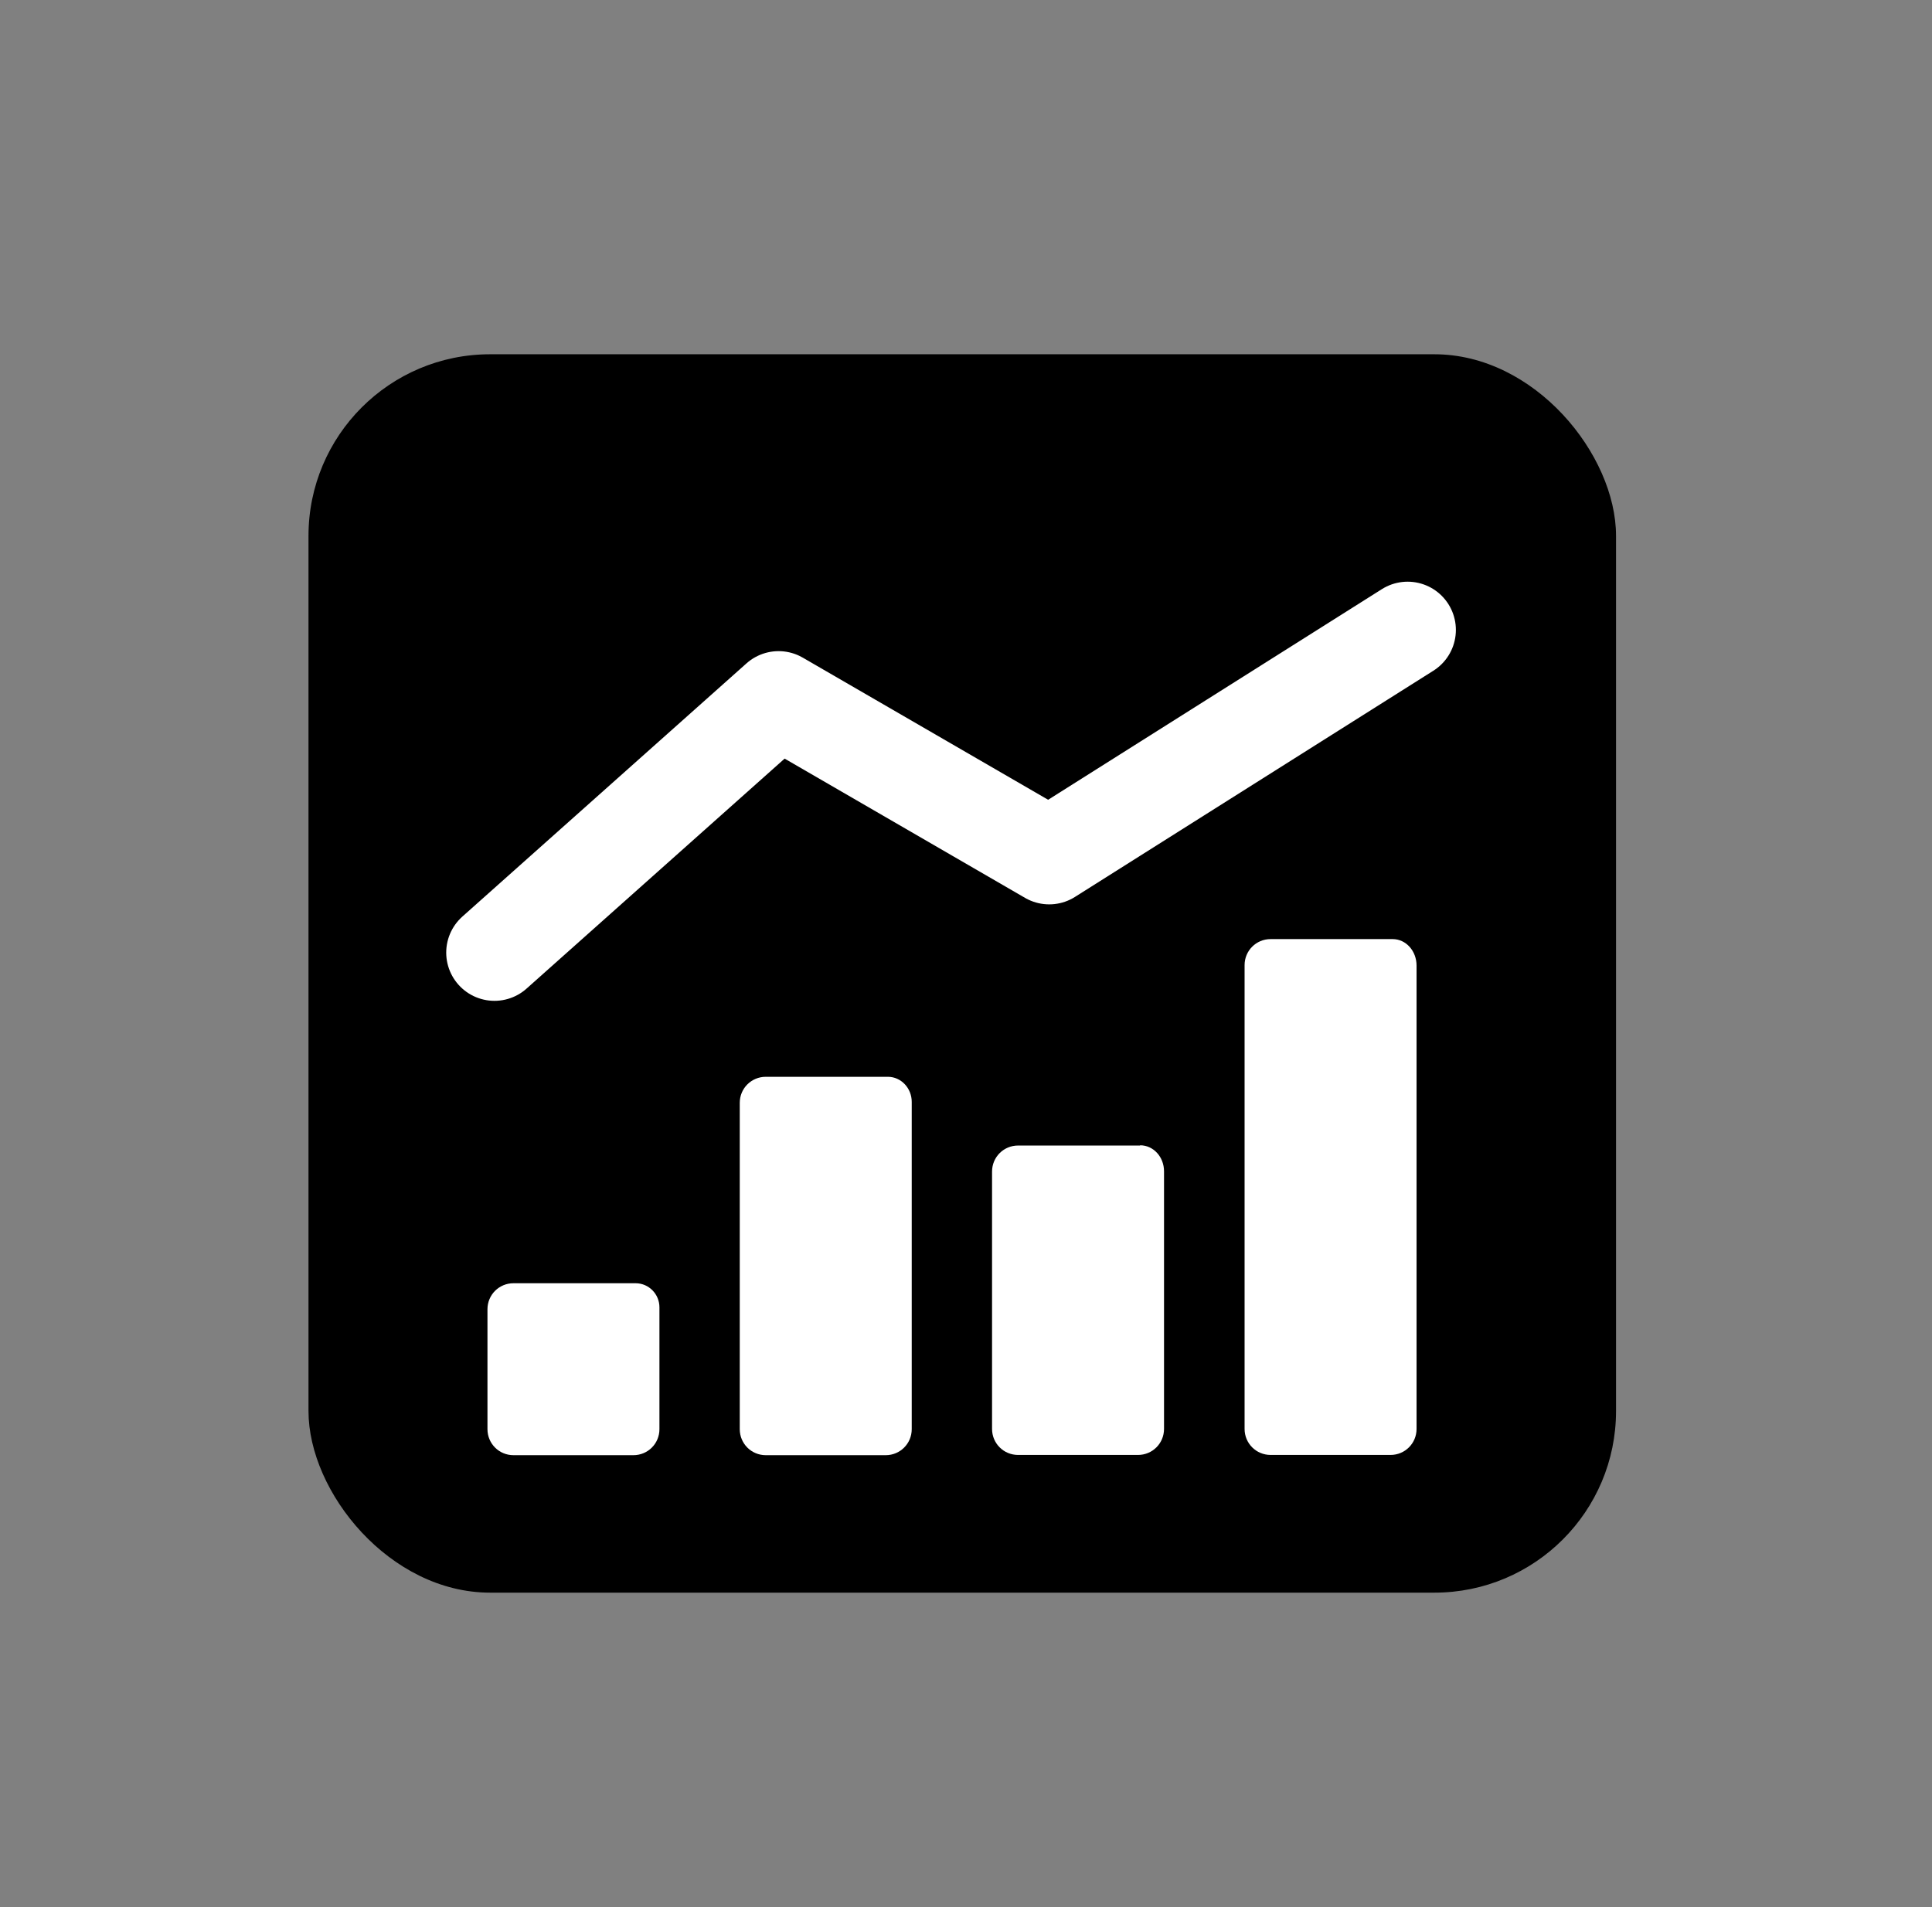
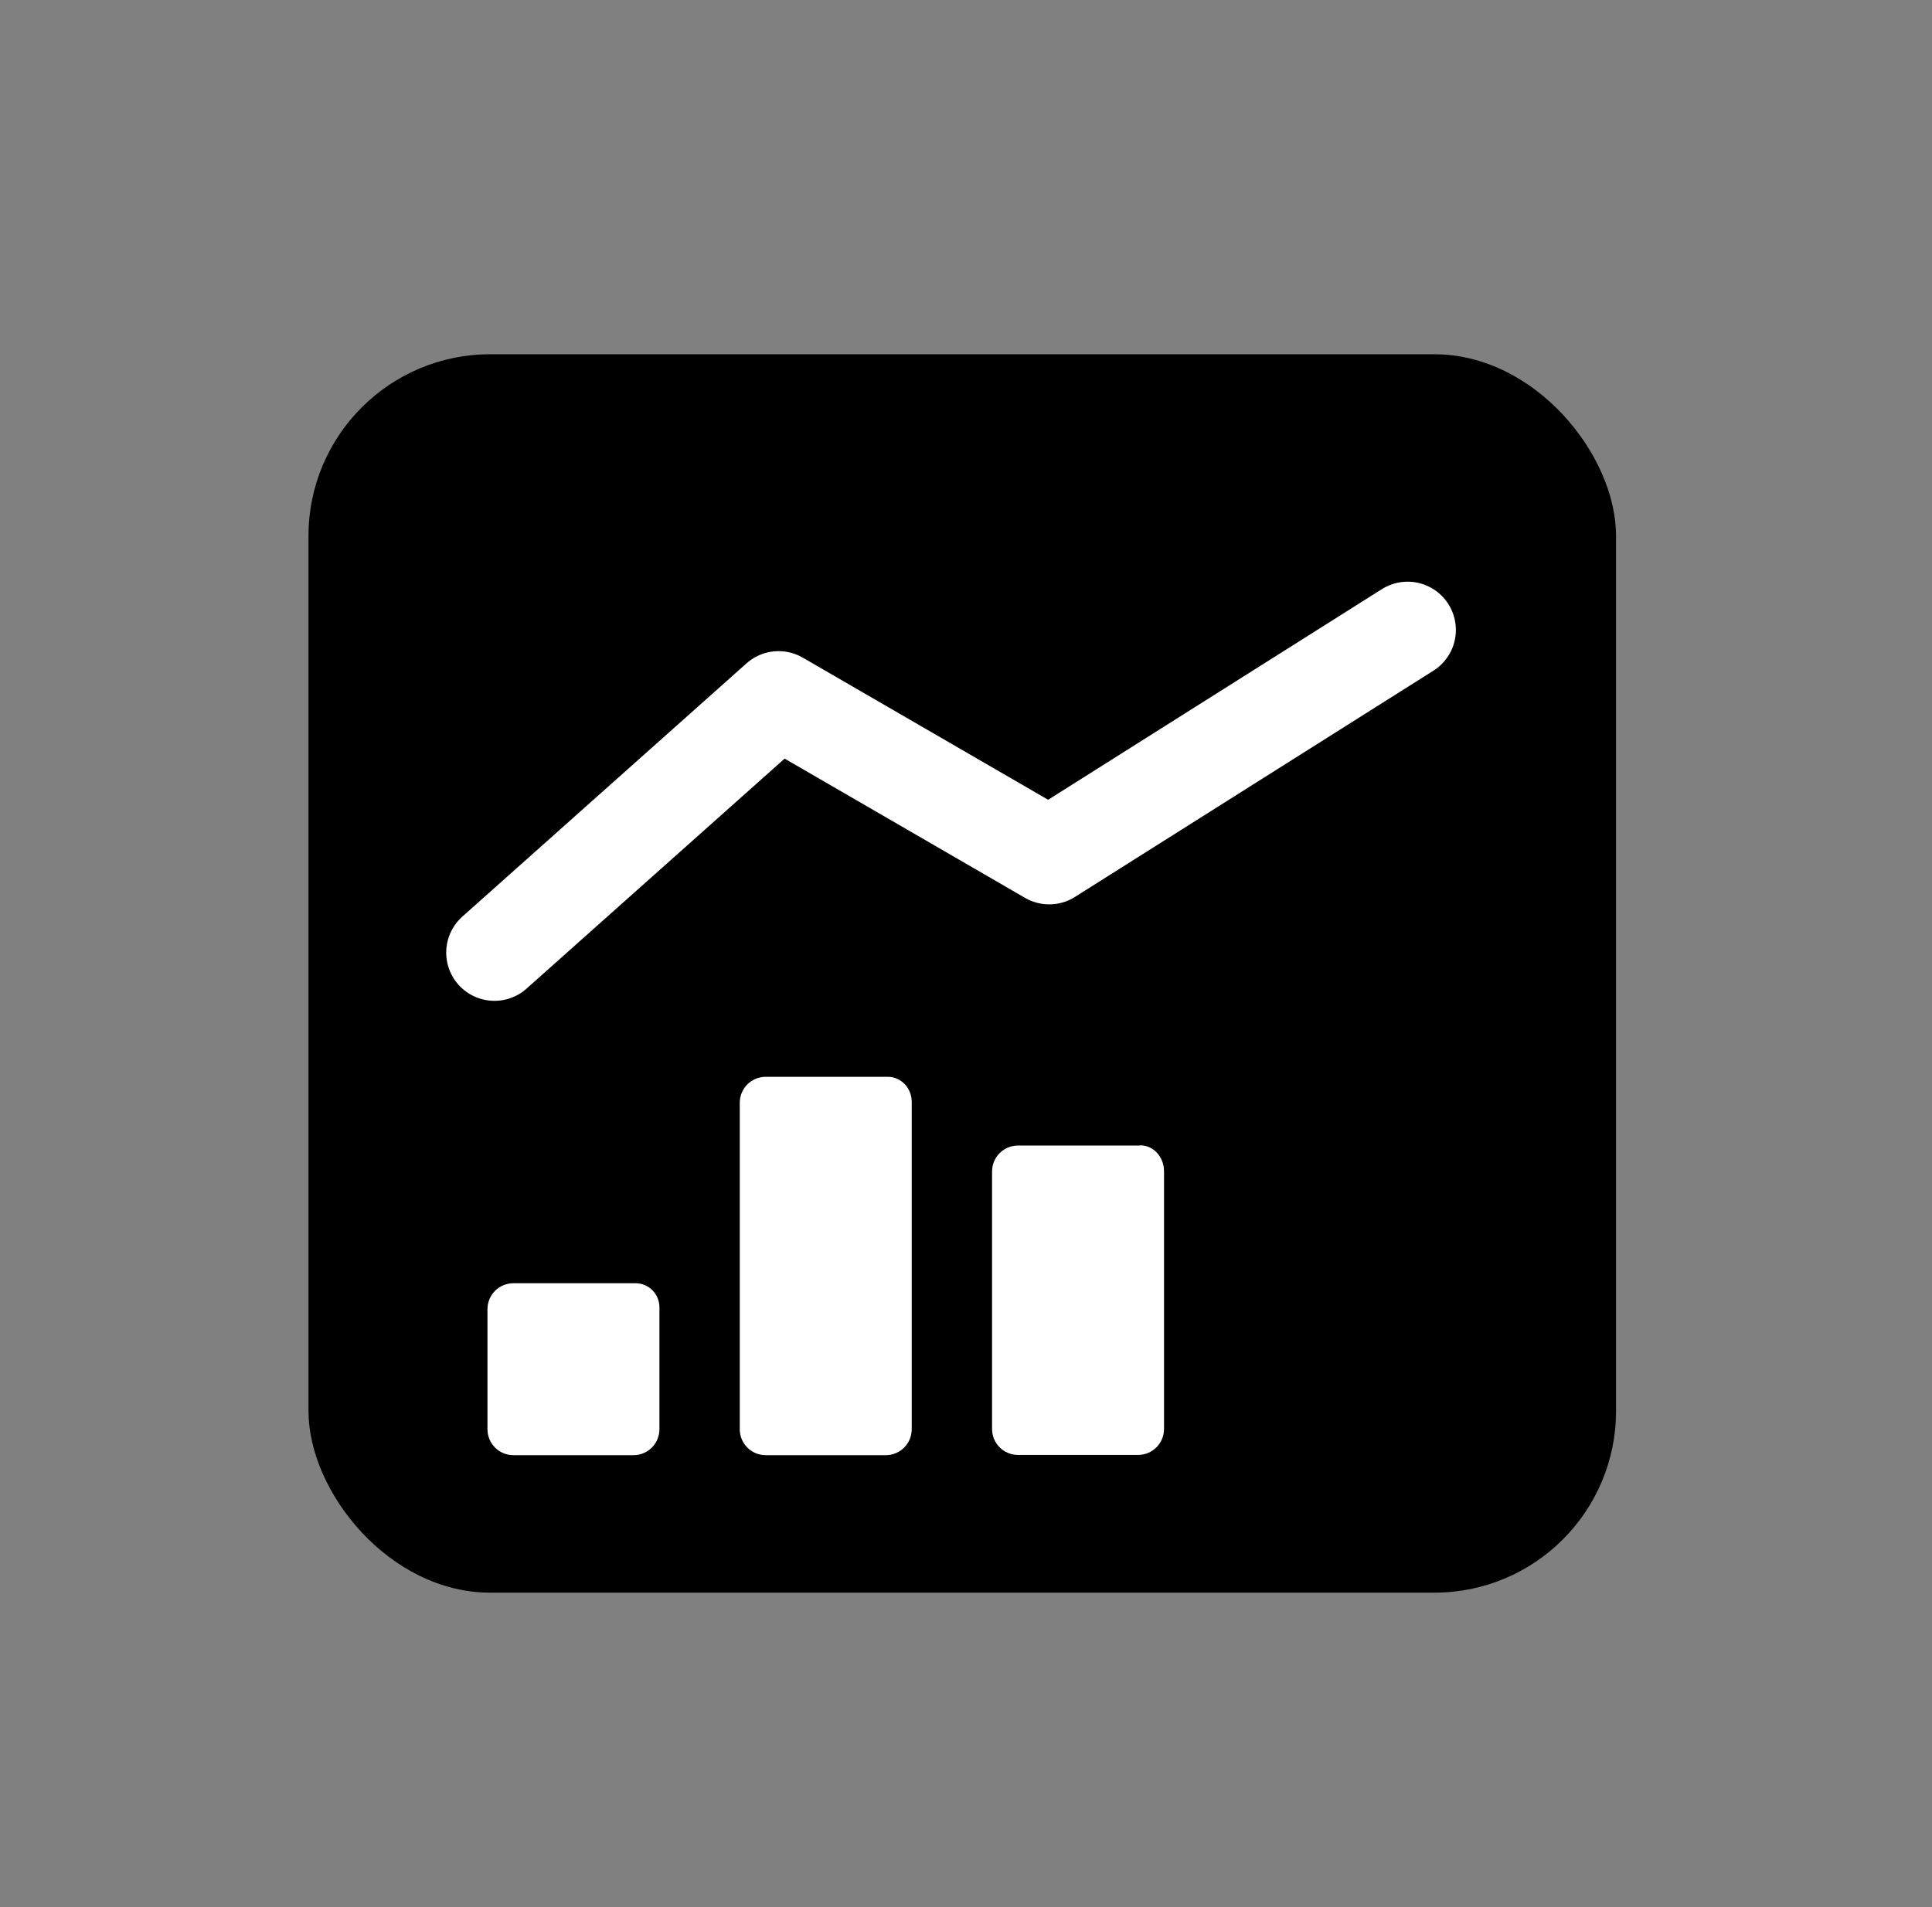
<svg xmlns="http://www.w3.org/2000/svg" id="Layer_1" viewBox="0 0 80.1 79.09">
  <rect x="0" y="0" width="80.1" height="79.09" fill="#808080" stroke="none" />
  <defs>
    <style>.cls-1{fill:#fff;}.cls-2{fill:none;stroke:#fff;stroke-linecap:round;stroke-linejoin:round;stroke-width:4px;}</style>
  </defs>
  <rect x="12.79" y="14.69" width="54.21" height="51.35" rx="7.53" ry="7.53" />
  <path class="cls-1" d="m26.35,53.21h-5.06c-.6,0-1.08.48-1.08,1.08v4.97c0,.6.48,1.08,1.08,1.08h4.97c.6,0,1.08-.48,1.08-1.08v-5.05c0-.55-.44-1-.99-1h0Zm.94-.48" />
  <path class="cls-1" d="m36.81,44.65h-5.06c-.6,0-1.08.48-1.08,1.08v13.53c0,.6.48,1.08,1.08,1.08h4.97c.6,0,1.08-.48,1.08-1.08v-13.57c0-.57-.44-1.04-.99-1.04h0Zm-.11-.58" />
  <path class="cls-1" d="m47.27,47.5h-5.06c-.6,0-1.08.48-1.08,1.08v10.67c0,.6.48,1.08,1.08,1.08h4.97c.6,0,1.08-.48,1.08-1.08v-10.68c0-.6-.44-1.08-.99-1.08h0Zm.26.05" />
-   <path class="cls-1" d="m57.74,38.94h-5.06c-.6,0-1.08.48-1.08,1.08v19.23c0,.6.48,1.08,1.08,1.08h4.97c.6,0,1.08-.48,1.08-1.08v-19.21c0-.61-.44-1.1-.99-1.1h0Zm.63.49" />
  <polyline class="cls-2" points="20.5 39.5 32.28 29 43.5 35.5 58.36 26.12" />
</svg>